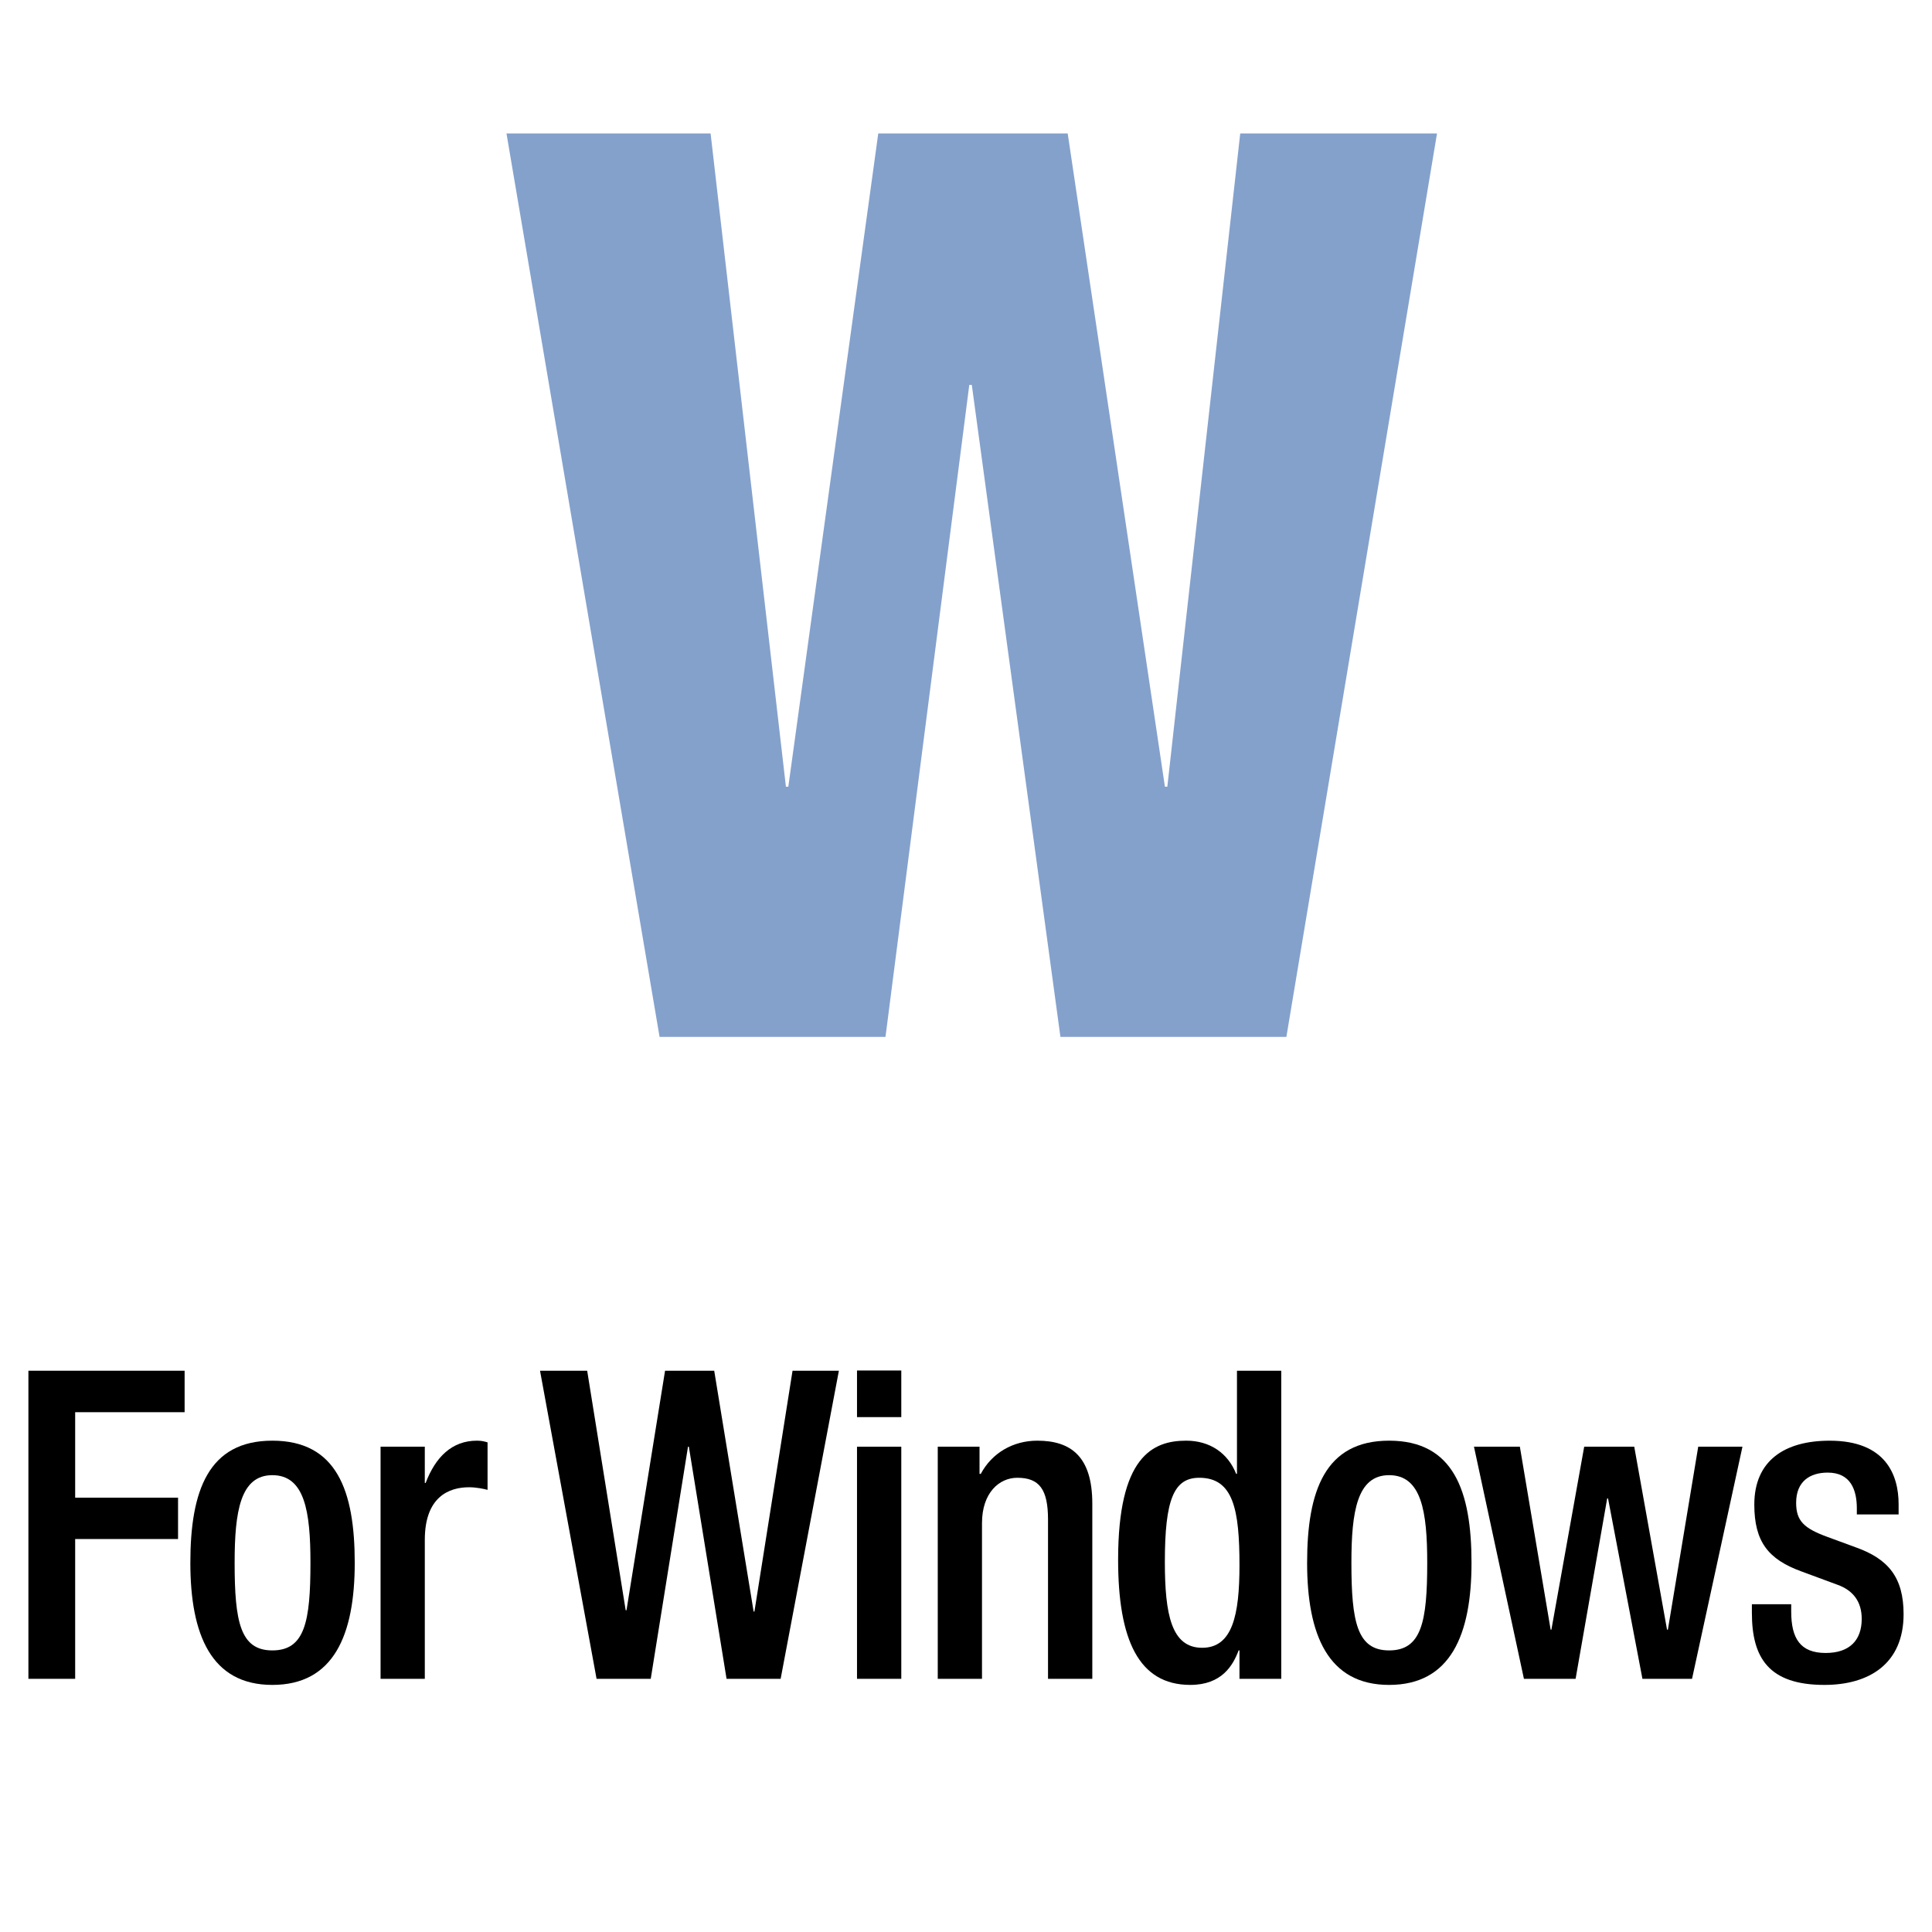
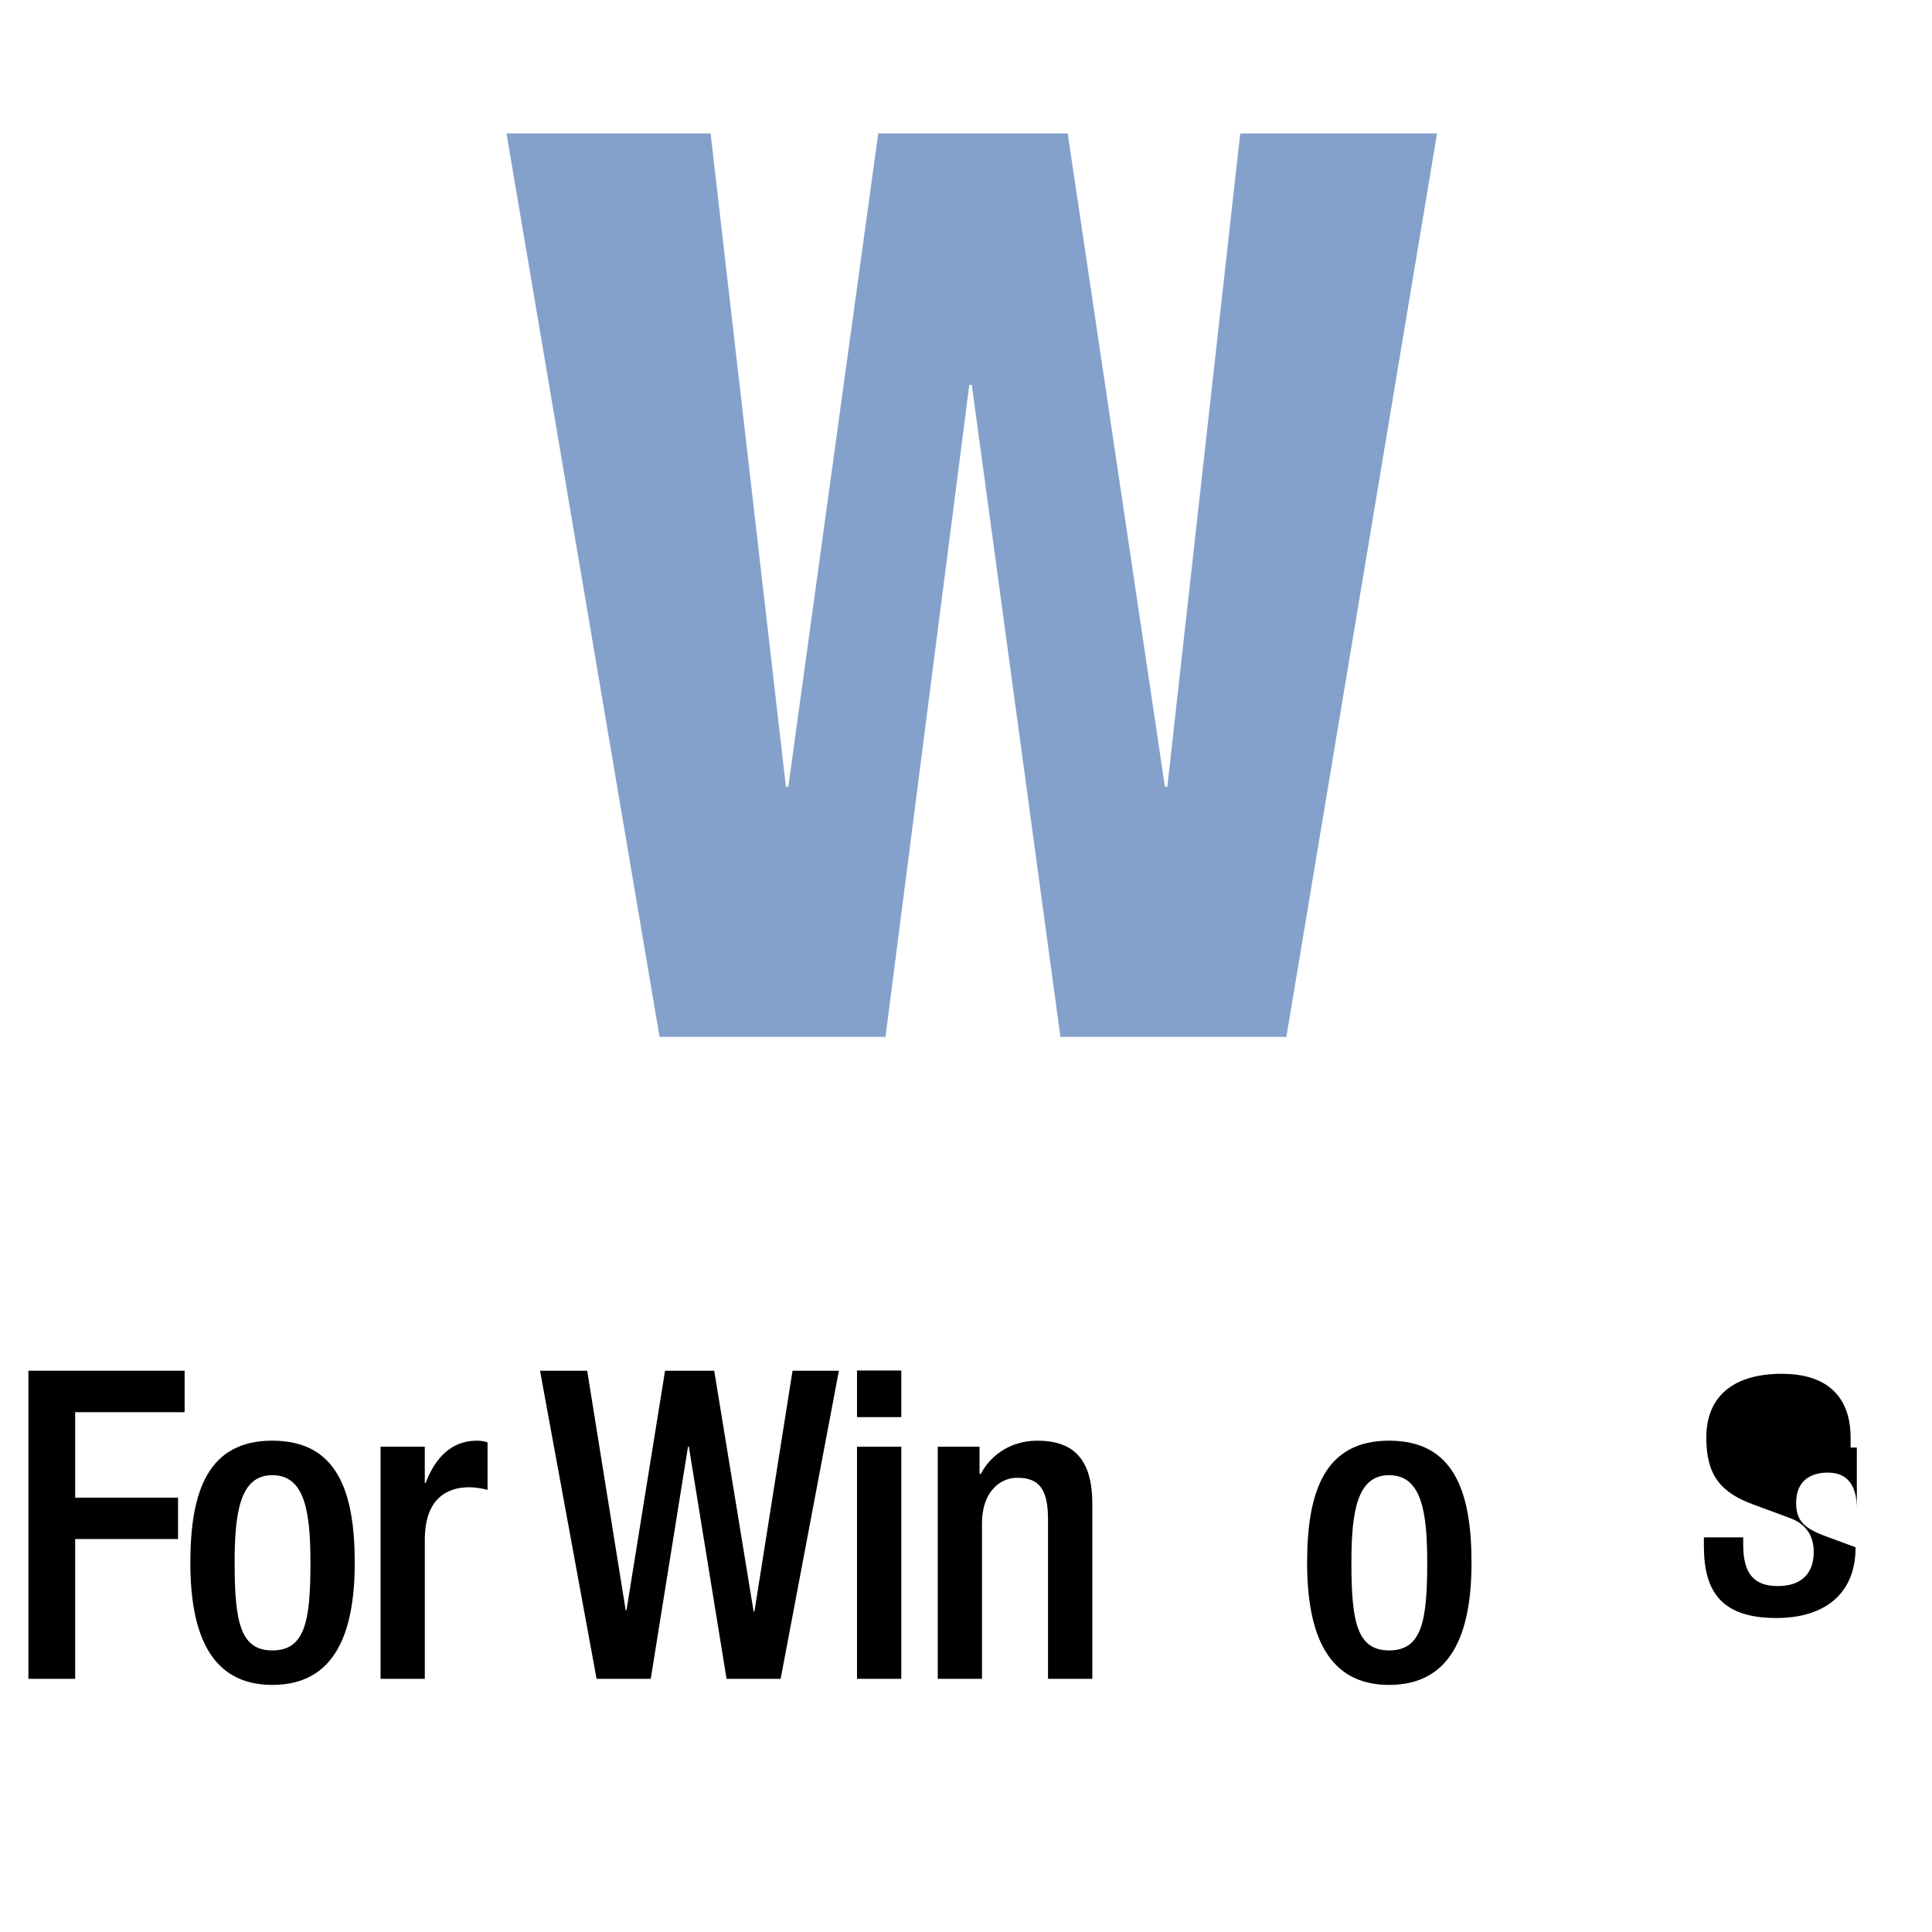
<svg xmlns="http://www.w3.org/2000/svg" version="1.0" id="Layer_1" x="0px" y="0px" width="192.756px" height="192.756px" viewBox="0 0 192.756 192.756" enable-background="new 0 0 192.756 192.756" xml:space="preserve">
  <g>
    <polygon fill-rule="evenodd" clip-rule="evenodd" fill="#FFFFFF" points="0,0 192.756,0 192.756,192.756 0,192.756 0,0  " />
    <polygon fill-rule="evenodd" clip-rule="evenodd" fill="#84A1CC" points="50.532,13.314 70.896,13.314 78.411,78.49 78.651,78.49    87.624,13.314 106.525,13.314 116.224,78.49 116.464,78.49 123.738,13.314 143.371,13.314 128.342,103.453 105.799,103.453    96.957,38.402 96.706,38.402 88.345,103.453 65.806,103.453 50.532,13.314  " />
    <polygon fill-rule="evenodd" clip-rule="evenodd" points="2.834,136.758 18.419,136.758 18.419,140.895 7.499,140.895    7.499,149.422 17.764,149.422 17.764,153.549 7.499,153.549 7.499,167.496 2.834,167.496 2.834,136.758  " />
    <path fill-rule="evenodd" clip-rule="evenodd" d="M27.171,143.736c6.423,0,8.221,4.988,8.221,12.184   c0,7.188-2.084,12.184-8.221,12.184c-6.091,0-8.18-4.996-8.18-12.184C18.991,148.725,20.79,143.736,27.171,143.736L27.171,143.736z    M27.171,164.662c3.231,0,3.803-2.842,3.803-8.742c0-5.125-0.571-8.742-3.803-8.742c-3.191,0-3.762,3.617-3.762,8.742   C23.409,161.82,23.98,164.662,27.171,164.662L27.171,164.662z" />
    <path fill-rule="evenodd" clip-rule="evenodd" d="M37.968,144.338h4.414v3.615h0.085c0.982-2.578,2.62-4.217,5.115-4.217   c0.491,0,0.771,0.084,1.062,0.17v4.738c-0.326-0.09-1.107-0.26-1.843-0.26c-1.999,0-4.418,0.947-4.418,5.25v13.861h-4.414V144.338   L37.968,144.338z" />
    <polygon fill-rule="evenodd" clip-rule="evenodd" points="53.878,136.758 58.583,136.758 62.425,160.654 62.505,160.654    66.353,136.758 71.257,136.758 75.189,160.783 75.27,160.783 79.072,136.758 83.696,136.758 77.885,167.496 72.489,167.496    68.727,144.338 68.642,144.338 64.925,167.496 59.52,167.496 53.878,136.758  " />
    <path fill-rule="evenodd" clip-rule="evenodd" d="M85.504,144.338h4.418v23.158h-4.418V144.338L85.504,144.338z M85.504,136.736   h4.418v4.65h-4.418V136.736L85.504,136.736z" />
    <path fill-rule="evenodd" clip-rule="evenodd" d="M93.56,144.338h4.168v2.709h0.125c1.102-2.064,3.191-3.311,5.641-3.311   c3.356,0,5.485,1.588,5.485,6.281v17.479h-4.418v-15.881c0-3.016-0.862-4.178-3.066-4.178c-1.804,0-3.521,1.502-3.521,4.52v15.539   H93.56V144.338L93.56,144.338z" />
-     <path fill-rule="evenodd" clip-rule="evenodd" d="M123.663,164.662h-0.085c-0.566,1.502-1.679,3.441-4.824,3.441   c-5.155,0-7.199-4.52-7.199-12.484c0-10.295,3.437-11.883,6.793-11.883c2.369,0,4.168,1.246,4.984,3.311h0.081v-10.289h4.418   v30.738h-4.168V164.662L123.663,164.662z M119.655,147.438c-2.535,0-3.437,2.15-3.437,8.396c0,5.25,0.656,8.566,3.723,8.566   c3.025,0,3.722-3.275,3.722-8.227C123.663,150.623,123.052,147.438,119.655,147.438L119.655,147.438z" />
    <path fill-rule="evenodd" clip-rule="evenodd" d="M138.592,143.736c6.418,0,8.221,4.988,8.221,12.184   c0,7.188-2.089,12.184-8.221,12.184c-6.092,0-8.181-4.996-8.181-12.184C130.411,148.725,132.209,143.736,138.592,143.736   L138.592,143.736z M138.592,164.662c3.227,0,3.803-2.842,3.803-8.742c0-5.125-0.576-8.742-3.803-8.742   c-3.19,0-3.762,3.617-3.762,8.742C134.83,161.82,135.401,164.662,138.592,164.662L138.592,164.662z" />
-     <polygon fill-rule="evenodd" clip-rule="evenodd" points="147.059,144.338 151.637,144.338 154.708,162.592 154.783,162.592    158.055,144.338 163.049,144.338 166.32,162.592 166.405,162.592 169.432,144.338 173.845,144.338 168.815,167.496    163.866,167.496 160.435,149.502 160.349,149.502 157.198,167.496 152.043,167.496 147.059,144.338  " />
-     <path fill-rule="evenodd" clip-rule="evenodd" d="M185.257,151.094v-0.596c0-1.854-0.616-3.576-2.905-3.576   c-1.758,0-3.151,0.861-3.151,3.012c0,1.807,0.776,2.545,3.111,3.4l2.82,1.037c3.267,1.158,4.789,3.012,4.789,6.674   c0,4.949-3.441,7.059-7.896,7.059c-5.57,0-7.239-2.717-7.239-7.195v-0.855h3.923v0.73c0,2.67,0.897,4.133,3.438,4.133   c2.409,0,3.597-1.291,3.597-3.4c0-1.723-0.857-2.842-2.409-3.402l-3.603-1.332c-3.316-1.207-4.704-2.971-4.704-6.674   c0-4.354,2.986-6.371,7.524-6.371c5.605,0,6.873,3.441,6.873,6.332v1.025H185.257L185.257,151.094z" />
+     <path fill-rule="evenodd" clip-rule="evenodd" d="M185.257,151.094v-0.596c0-1.854-0.616-3.576-2.905-3.576   c-1.758,0-3.151,0.861-3.151,3.012c0,1.807,0.776,2.545,3.111,3.4l2.82,1.037c0,4.949-3.441,7.059-7.896,7.059c-5.57,0-7.239-2.717-7.239-7.195v-0.855h3.923v0.73c0,2.67,0.897,4.133,3.438,4.133   c2.409,0,3.597-1.291,3.597-3.4c0-1.723-0.857-2.842-2.409-3.402l-3.603-1.332c-3.316-1.207-4.704-2.971-4.704-6.674   c0-4.354,2.986-6.371,7.524-6.371c5.605,0,6.873,3.441,6.873,6.332v1.025H185.257L185.257,151.094z" />
  </g>
</svg>